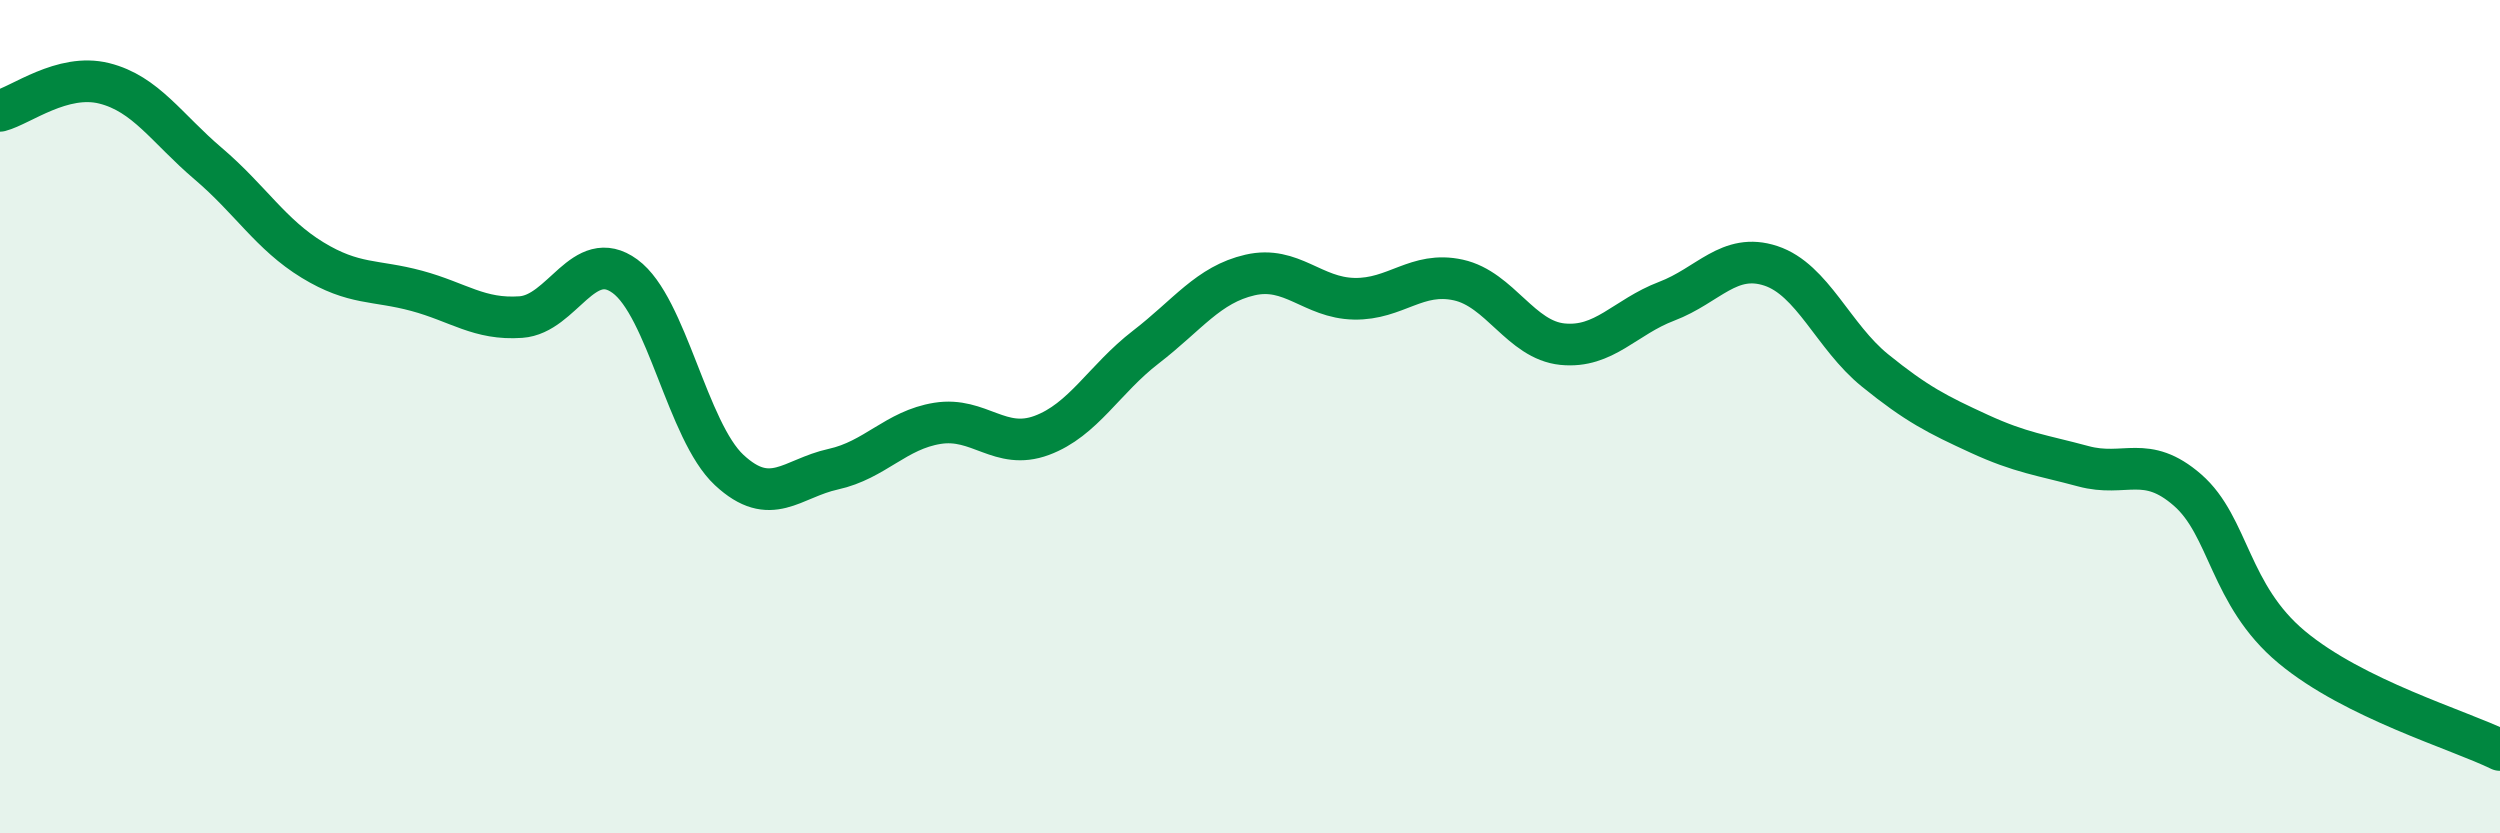
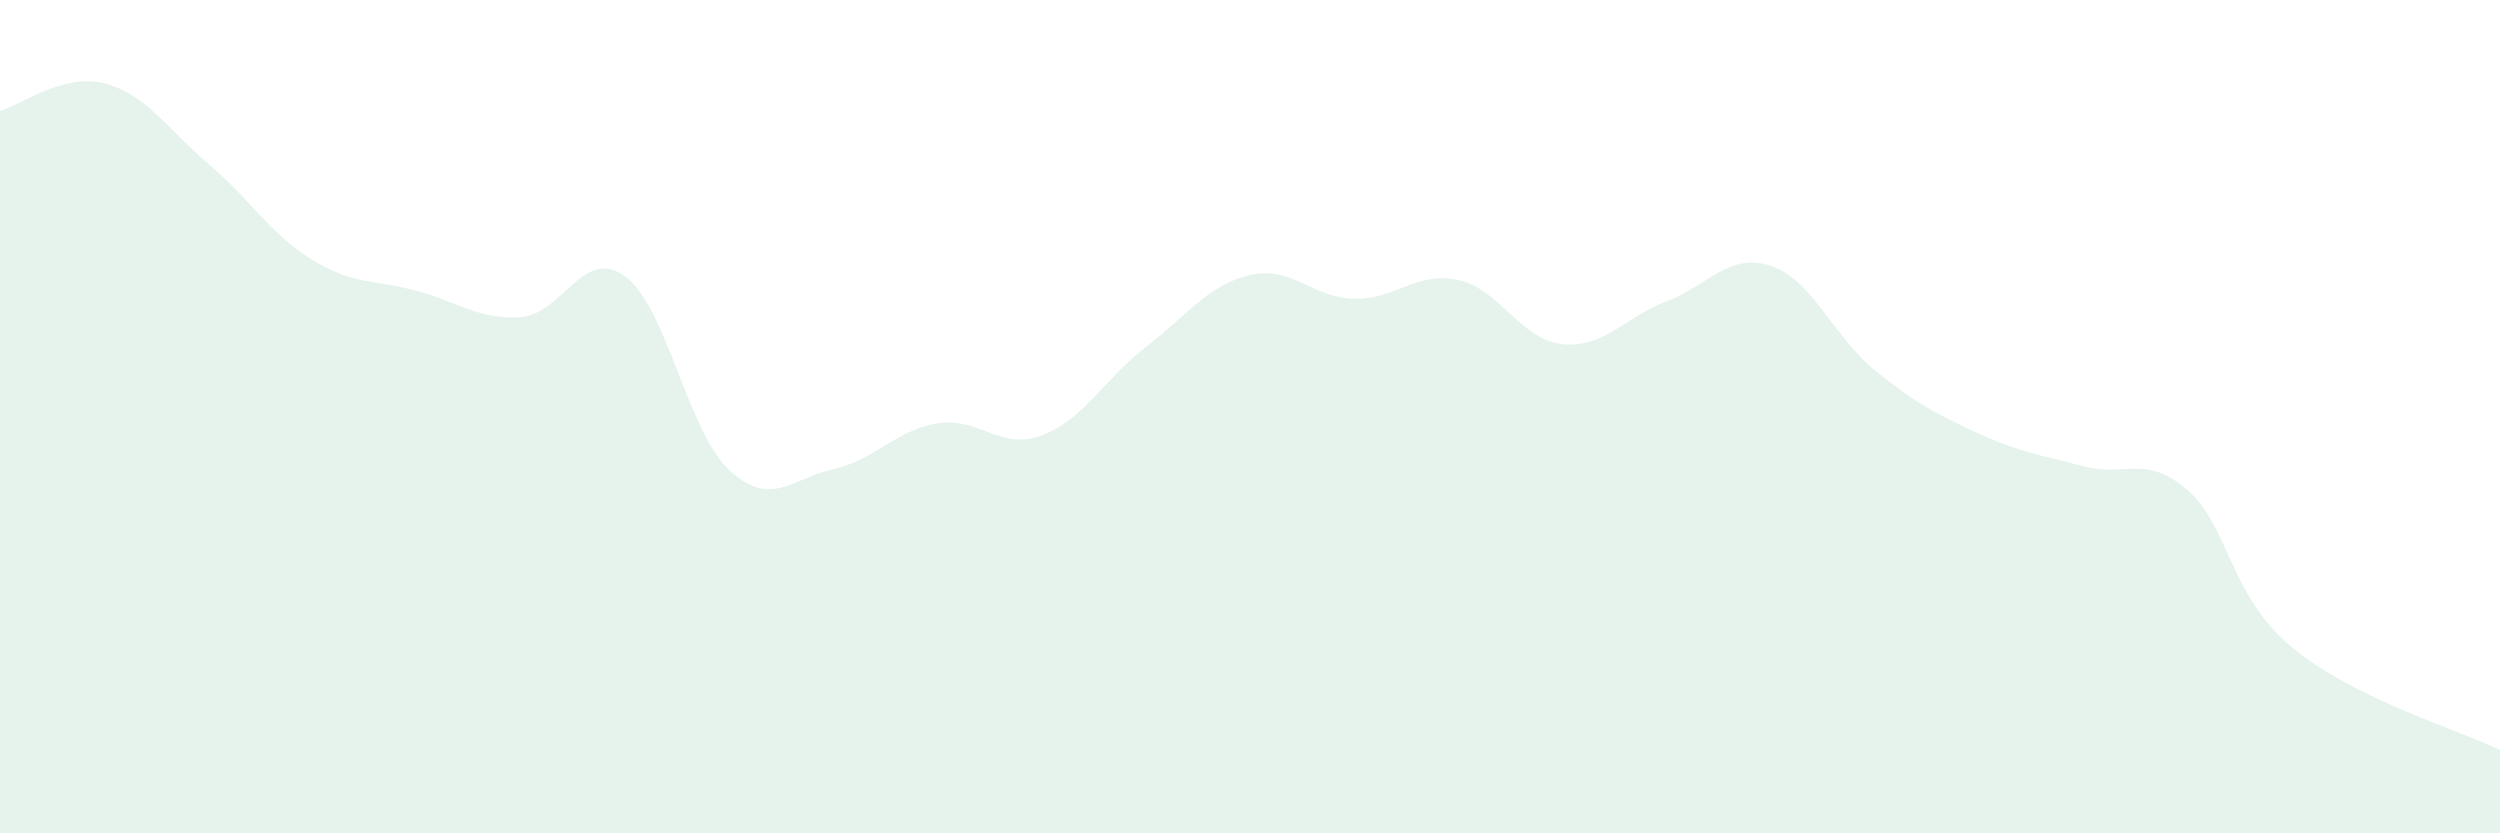
<svg xmlns="http://www.w3.org/2000/svg" width="60" height="20" viewBox="0 0 60 20">
  <path d="M 0,2.66 C 0.5,2.53 1.5,1.75 2.5,2 C 3.5,2.25 4,3.08 5,3.93 C 6,4.78 6.5,5.63 7.5,6.24 C 8.5,6.85 9,6.71 10,6.98 C 11,7.25 11.5,7.68 12.5,7.61 C 13.5,7.54 14,5.9 15,6.63 C 16,7.36 16.5,10.35 17.5,11.28 C 18.5,12.21 19,11.48 20,11.26 C 21,11.04 21.5,10.32 22.5,10.16 C 23.5,10 24,10.82 25,10.45 C 26,10.08 26.5,9.1 27.5,8.33 C 28.5,7.56 29,6.83 30,6.6 C 31,6.37 31.5,7.15 32.5,7.17 C 33.5,7.19 34,6.5 35,6.72 C 36,6.94 36.5,8.16 37.5,8.26 C 38.5,8.36 39,7.61 40,7.23 C 41,6.85 41.5,6.05 42.5,6.38 C 43.5,6.71 44,8.08 45,8.89 C 46,9.7 46.5,9.95 47.5,10.41 C 48.5,10.87 49,10.92 50,11.19 C 51,11.46 51.5,10.89 52.5,11.76 C 53.5,12.63 53.5,14.28 55,15.53 C 56.5,16.78 59,17.51 60,18L60 20L0 20Z" fill="#008740" opacity="0.1" stroke-linecap="round" stroke-linejoin="round" />
-   <path d="M 0,2.66 C 0.5,2.53 1.5,1.75 2.5,2 C 3.5,2.25 4,3.08 5,3.93 C 6,4.78 6.5,5.63 7.5,6.24 C 8.5,6.85 9,6.71 10,6.98 C 11,7.25 11.5,7.68 12.5,7.61 C 13.5,7.54 14,5.9 15,6.63 C 16,7.36 16.5,10.35 17.5,11.28 C 18.5,12.21 19,11.48 20,11.26 C 21,11.04 21.5,10.32 22.5,10.16 C 23.5,10 24,10.82 25,10.45 C 26,10.08 26.5,9.1 27.5,8.33 C 28.5,7.56 29,6.83 30,6.6 C 31,6.37 31.5,7.15 32.5,7.17 C 33.5,7.19 34,6.5 35,6.72 C 36,6.94 36.5,8.16 37.5,8.26 C 38.5,8.36 39,7.61 40,7.23 C 41,6.85 41.5,6.05 42.5,6.38 C 43.5,6.71 44,8.08 45,8.89 C 46,9.7 46.5,9.95 47.5,10.41 C 48.5,10.87 49,10.92 50,11.19 C 51,11.46 51.5,10.89 52.5,11.76 C 53.5,12.63 53.5,14.28 55,15.53 C 56.5,16.78 59,17.51 60,18" stroke="#008740" stroke-width="1" fill="none" stroke-linecap="round" stroke-linejoin="round" />
</svg>